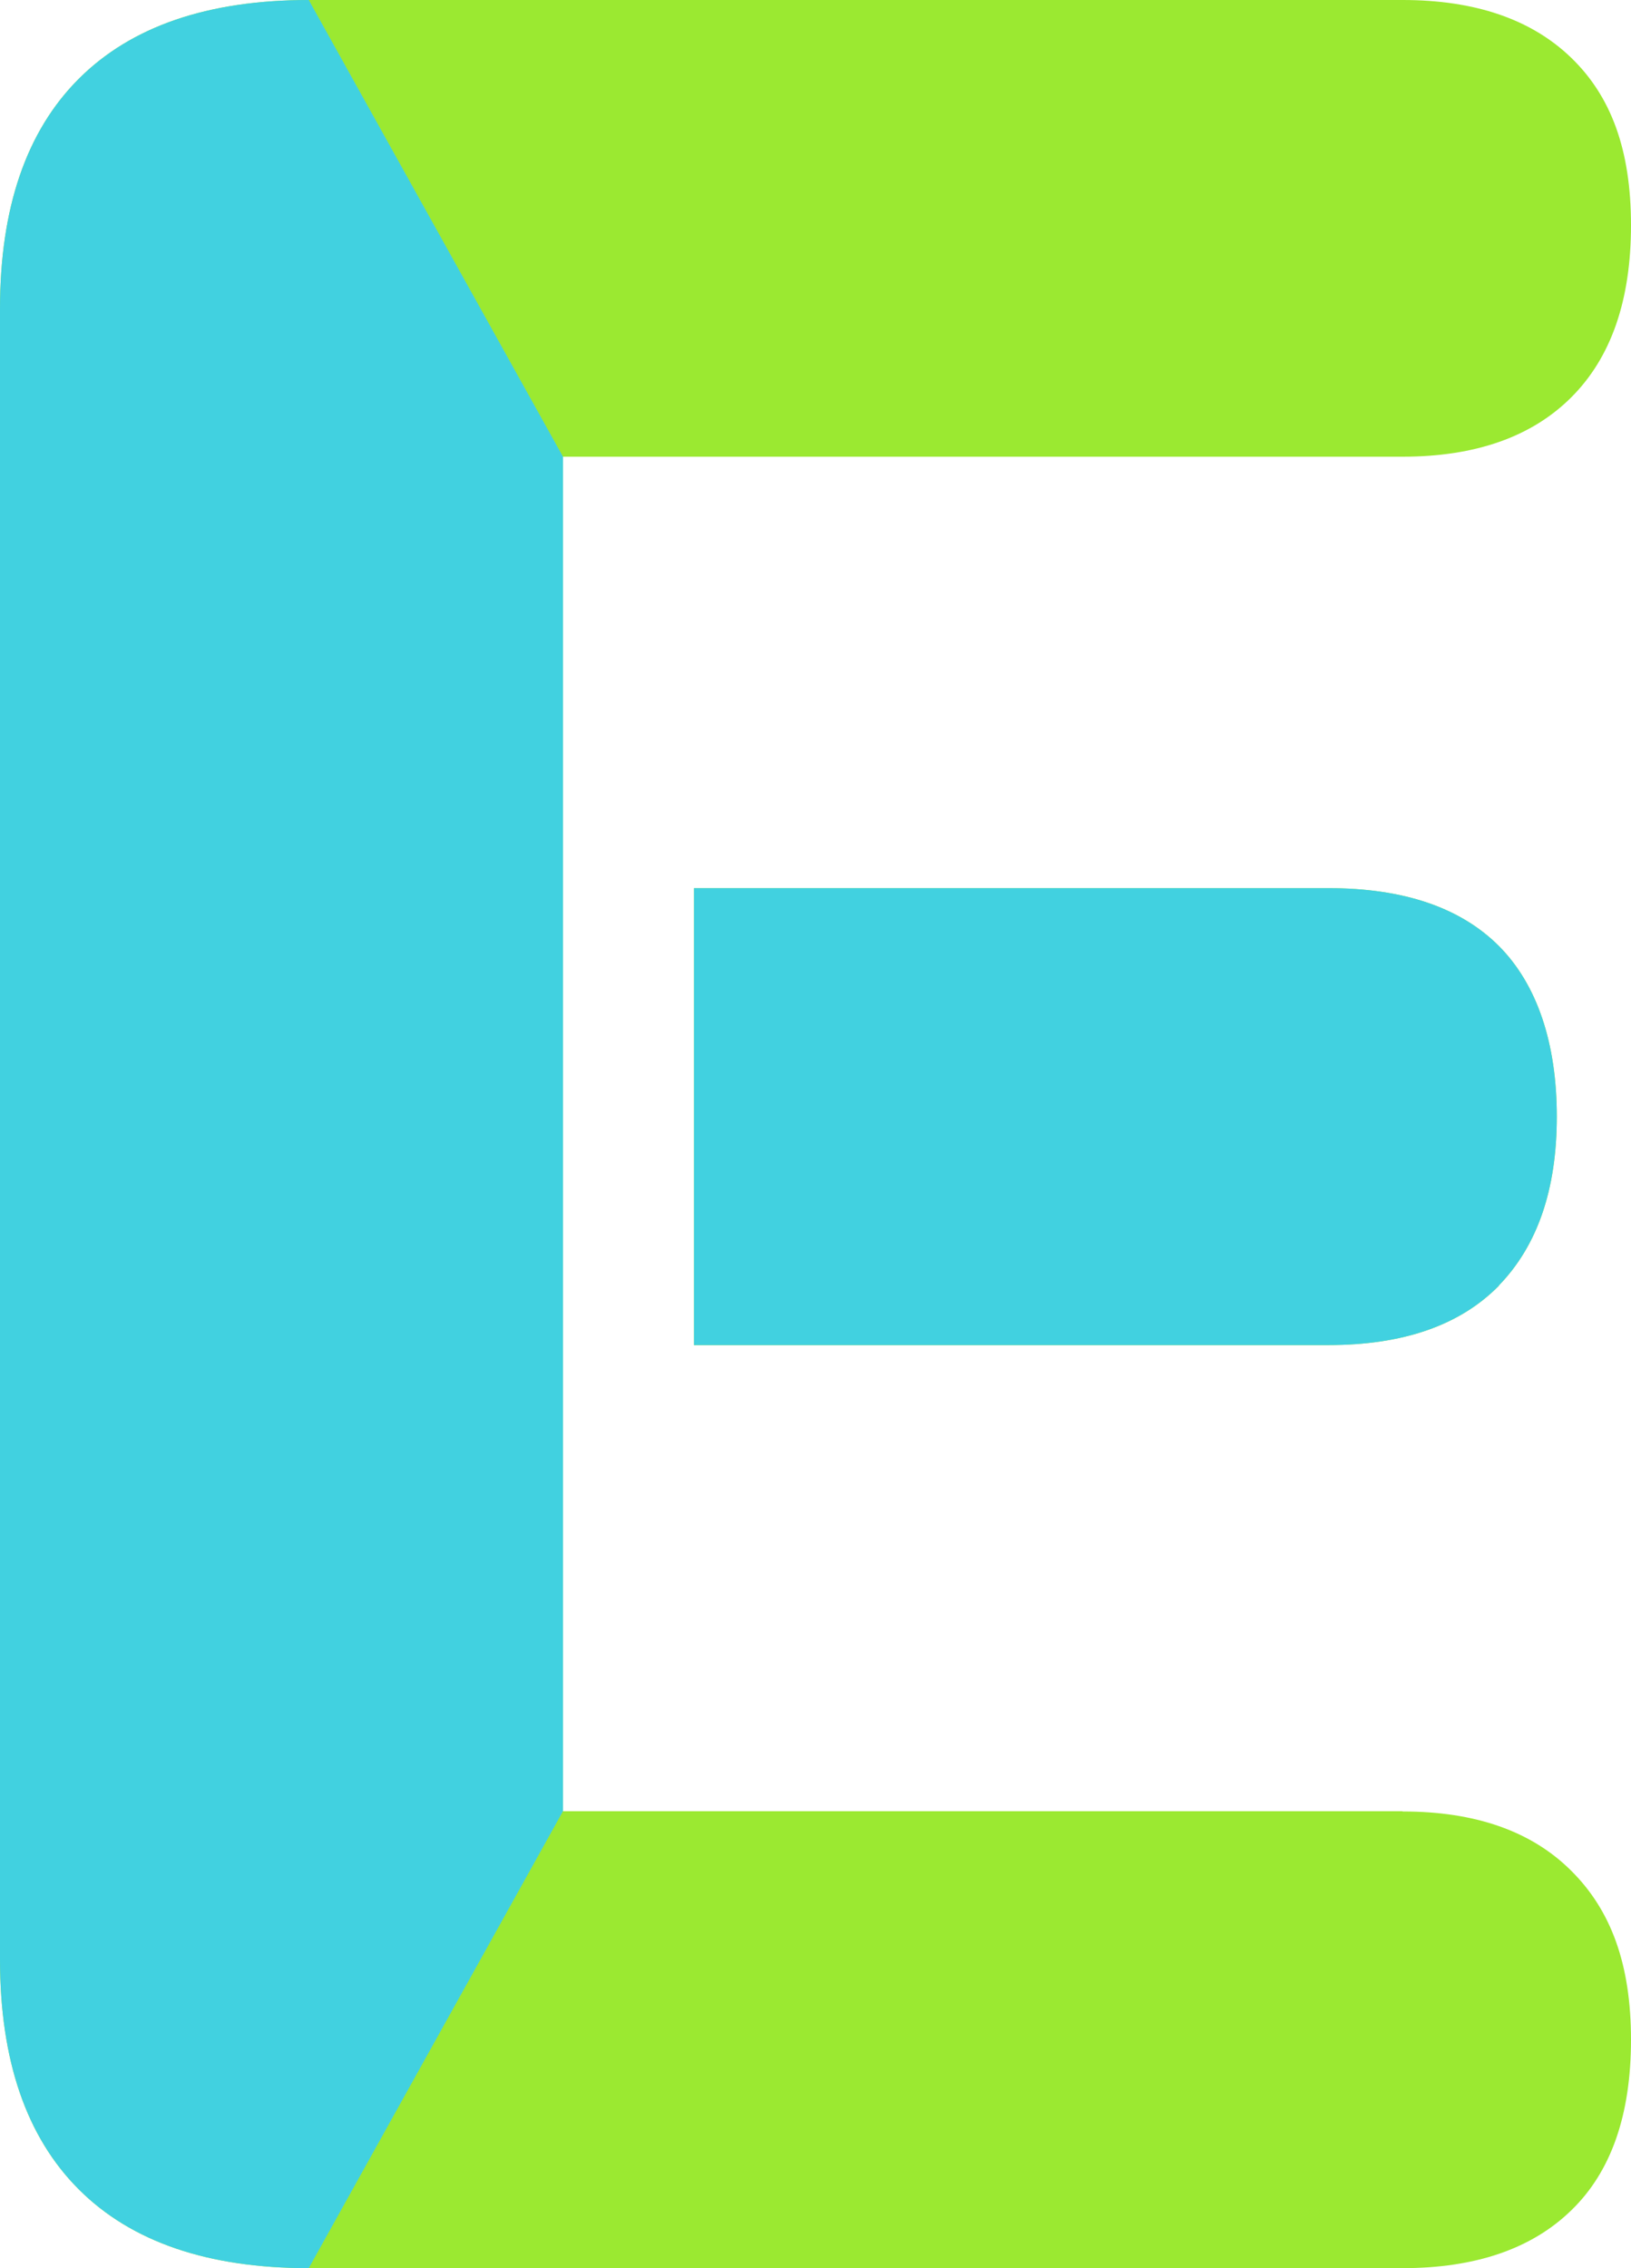
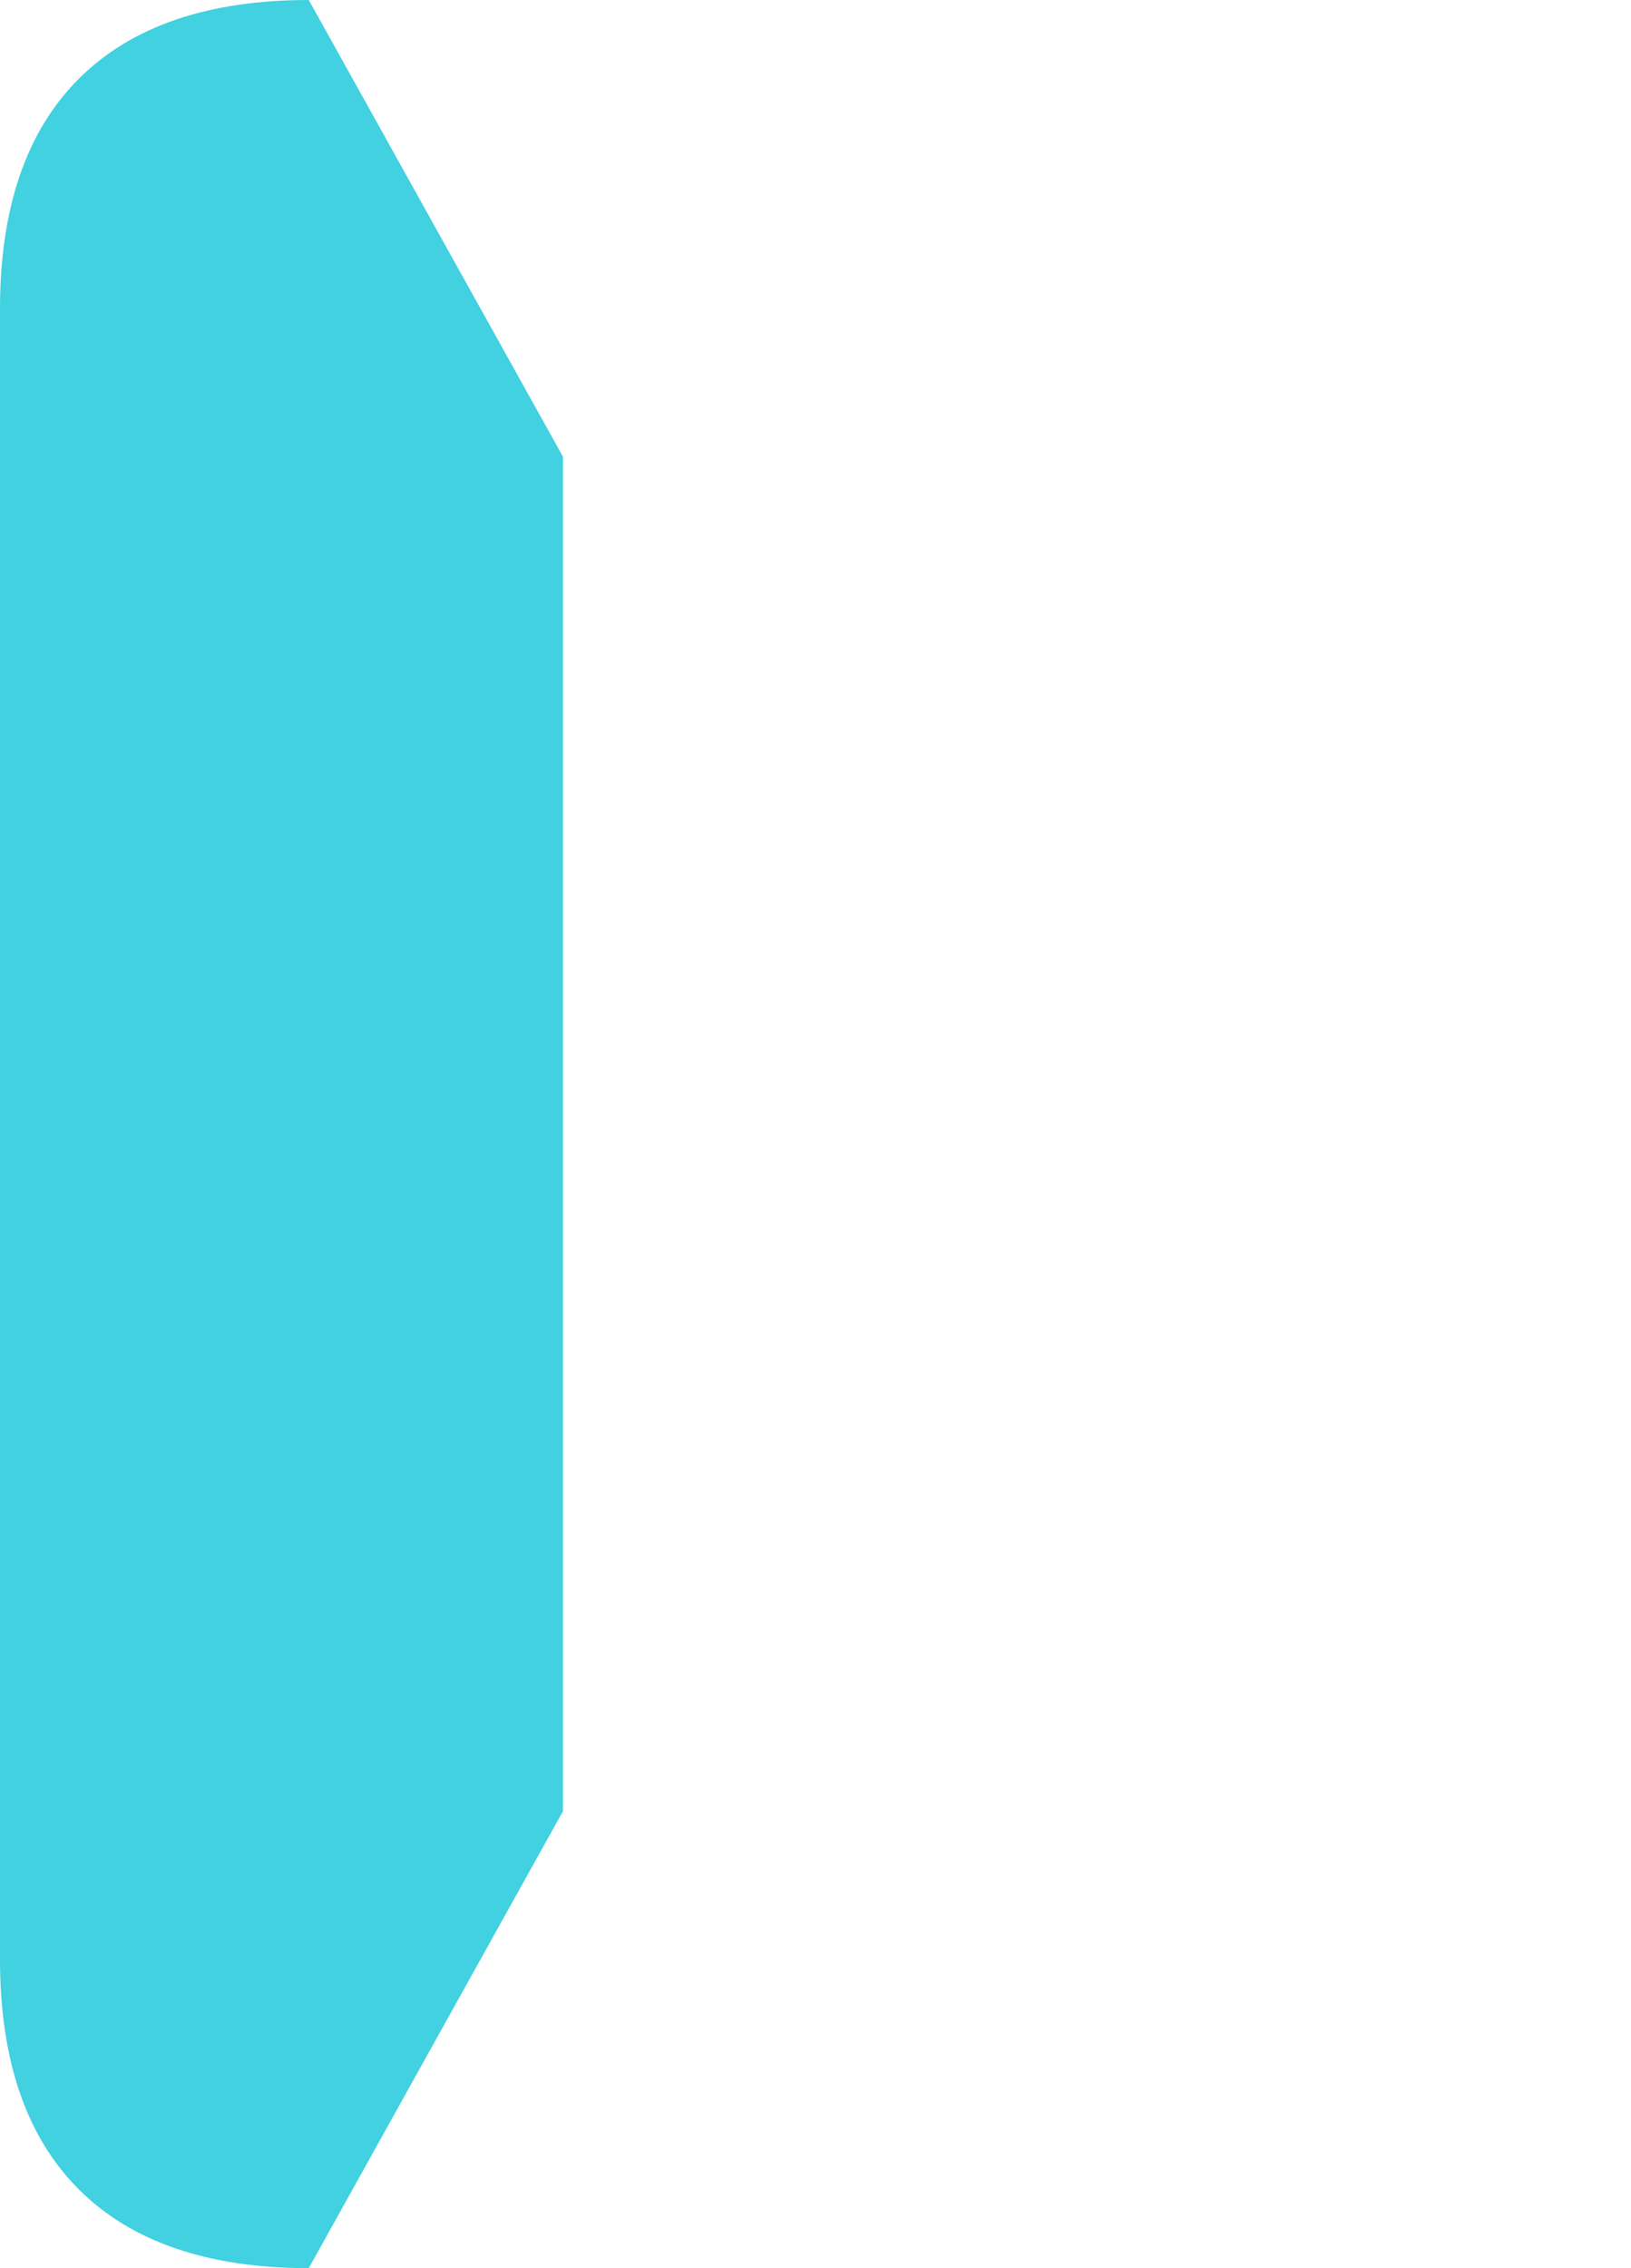
<svg xmlns="http://www.w3.org/2000/svg" id="_レイヤー_2" data-name="レイヤー 2" viewBox="0 0 63.97 88.95">
  <defs>
    <style>
      .cls-1 {
        fill: #41d1e0;
      }

      .cls-2 {
        fill: #9be931;
      }
    </style>
  </defs>
  <g id="TOPページ">
    <g>
      <g>
-         <path class="cls-2" d="M55.01,71.03H22.08v-13.55h0v-27.36h0v-12.21h32.93c2.86,0,5.07-.78,6.62-2.33,1.56-1.56,2.34-3.8,2.34-6.75s-.78-5.05-2.34-6.56c-1.56-1.51-3.77-2.27-6.62-2.27H12.11c-3.95,0-6.96,1.03-9.02,3.09C1.03,5.15,0,8.16,0,12.11v64.73c0,3.95,1.03,6.96,3.09,9.02,2.06,2.06,5.07,3.09,9.02,3.09h42.9c2.86,0,5.07-.76,6.62-2.27,1.56-1.51,2.34-3.74,2.34-6.69s-.78-5.07-2.34-6.62c-1.56-1.56-3.77-2.33-6.62-2.33Z" />
-         <path class="cls-2" d="M58.79,50.41c1.51-1.56,2.27-3.76,2.27-6.62s-.76-5.17-2.27-6.69c-1.51-1.51-3.74-2.27-6.69-2.27h-24.88v17.92h24.88c2.94,0,5.17-.78,6.69-2.33Z" />
-       </g>
+         </g>
      <g>
        <path class="cls-1" d="M12.11,0c-3.95,0-6.96,1.03-9.02,3.09C1.03,5.15,0,8.16,0,12.11v64.73c0,3.95,1.03,6.96,3.09,9.02,2.06,2.06,5.07,3.09,9.02,3.09l9.97-17.92v-13.55h0v-27.36h0v-12.21L12.11,0Z" />
-         <path class="cls-1" d="M58.79,50.41c1.51-1.56,2.27-3.76,2.27-6.62s-.76-5.17-2.27-6.69c-1.51-1.51-3.74-2.27-6.69-2.27h-24.88v17.92h24.88c2.94,0,5.17-.78,6.69-2.33Z" />
      </g>
    </g>
  </g>
</svg>